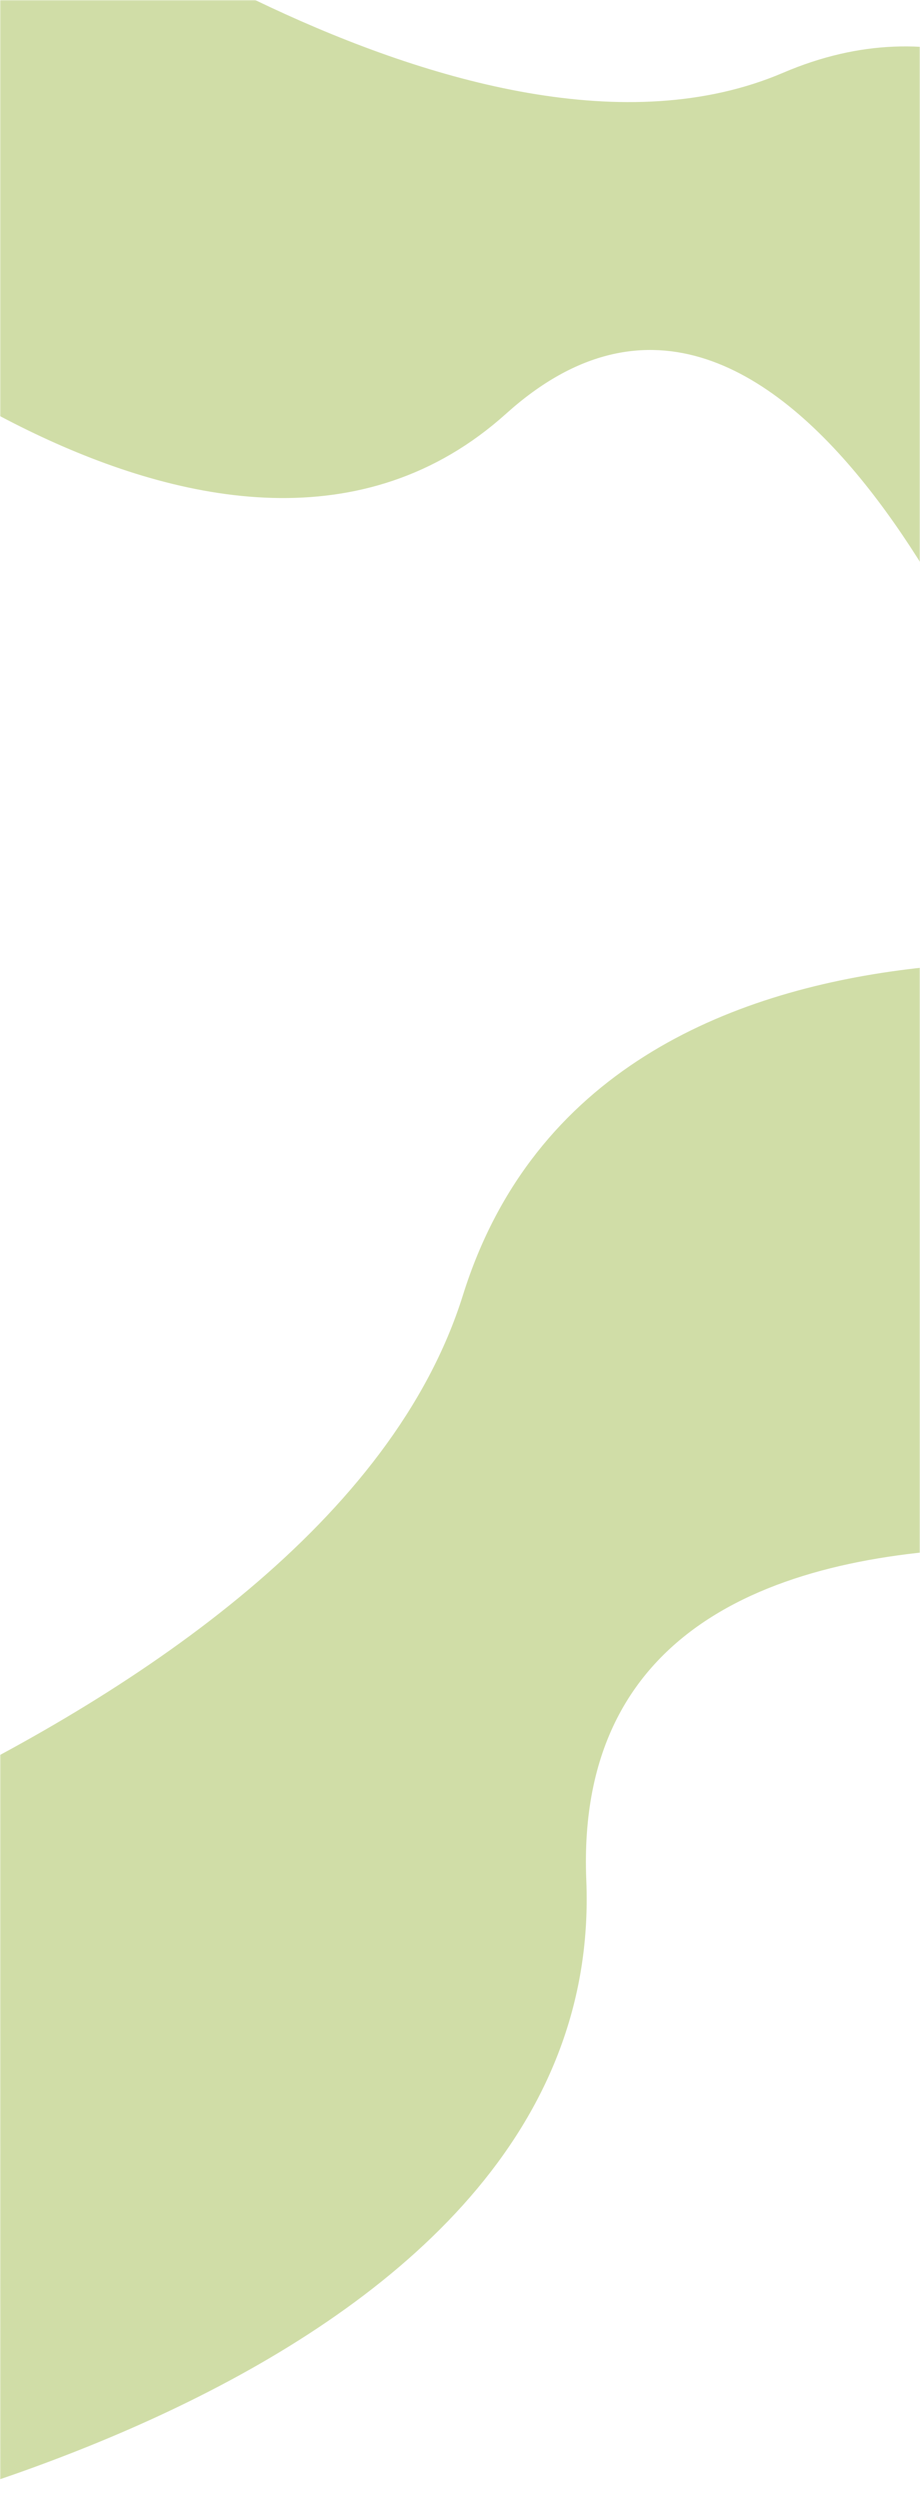
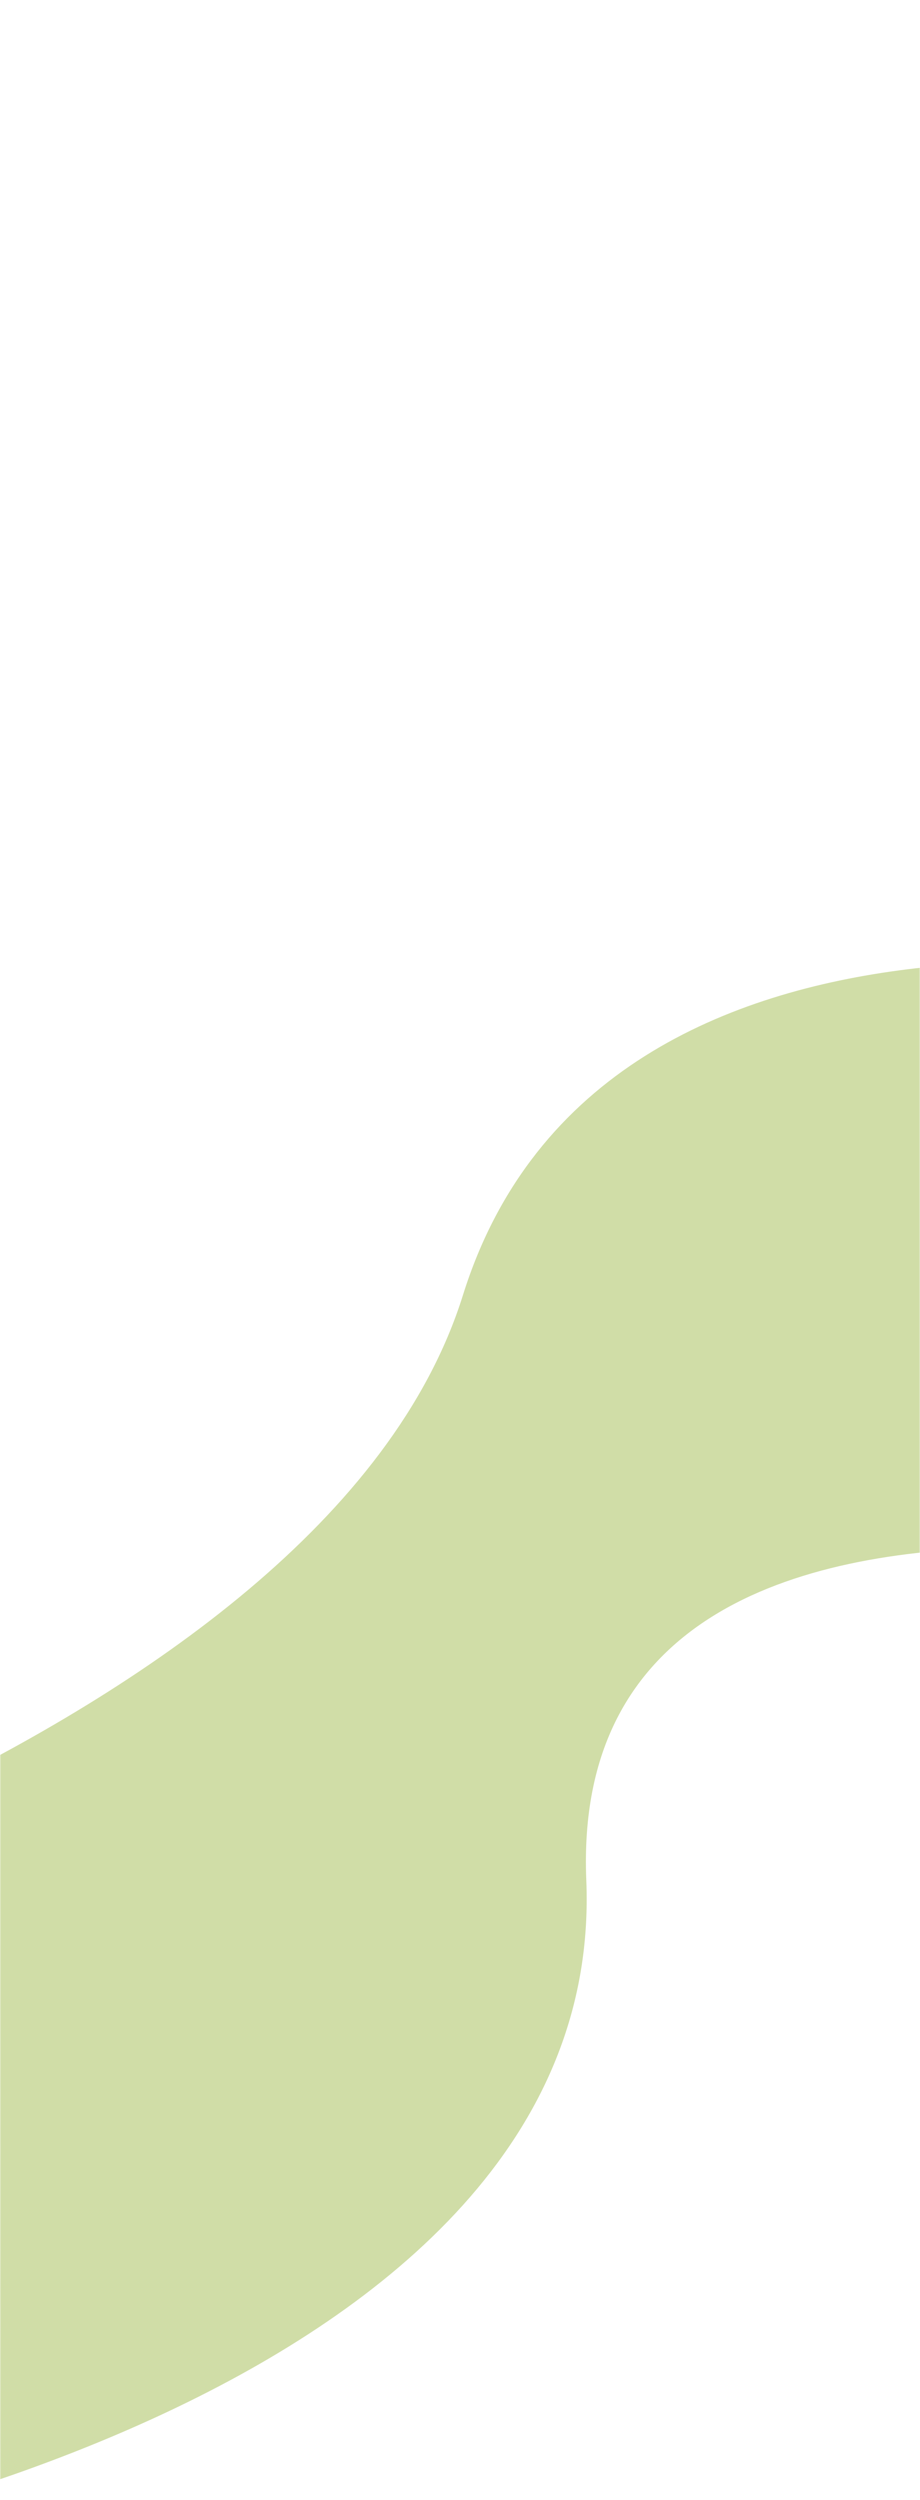
<svg xmlns="http://www.w3.org/2000/svg" width="428" height="1163" viewBox="0 0 428 1163" fill="none">
  <rect width="428" height="1163" fill="white" />
  <mask id="mask0_24_38" style="mask-type:alpha" maskUnits="userSpaceOnUse" x="0" y="0" width="428" height="1163">
    <rect width="428" height="1163" fill="#C4C4C4" />
  </mask>
  <g mask="url(#mask0_24_38)">
    <path d="M-121.992 1185.66C-121.992 1185.66 282.786 1117.91 272.756 874.618C262.726 631.324 673.298 747.552 673.298 747.552L579.41 456.35C579.41 456.35 280.811 393.187 215.367 602.481C149.922 811.774 -246.994 914.55 -246.994 914.55L-121.992 1185.66Z" fill="#D0DDA7" />
-     <path d="M-103.862 121.64C-103.862 121.64 103.106 311.556 235.493 192.405C367.88 73.253 473.994 352.288 473.994 352.288L598.275 164.853C598.275 164.853 509.107 -28.099 364.306 33.855C219.504 95.809 -3.848 -73.437 -3.848 -73.437L-103.862 121.64Z" fill="#D0DDA7" />
  </g>
</svg>